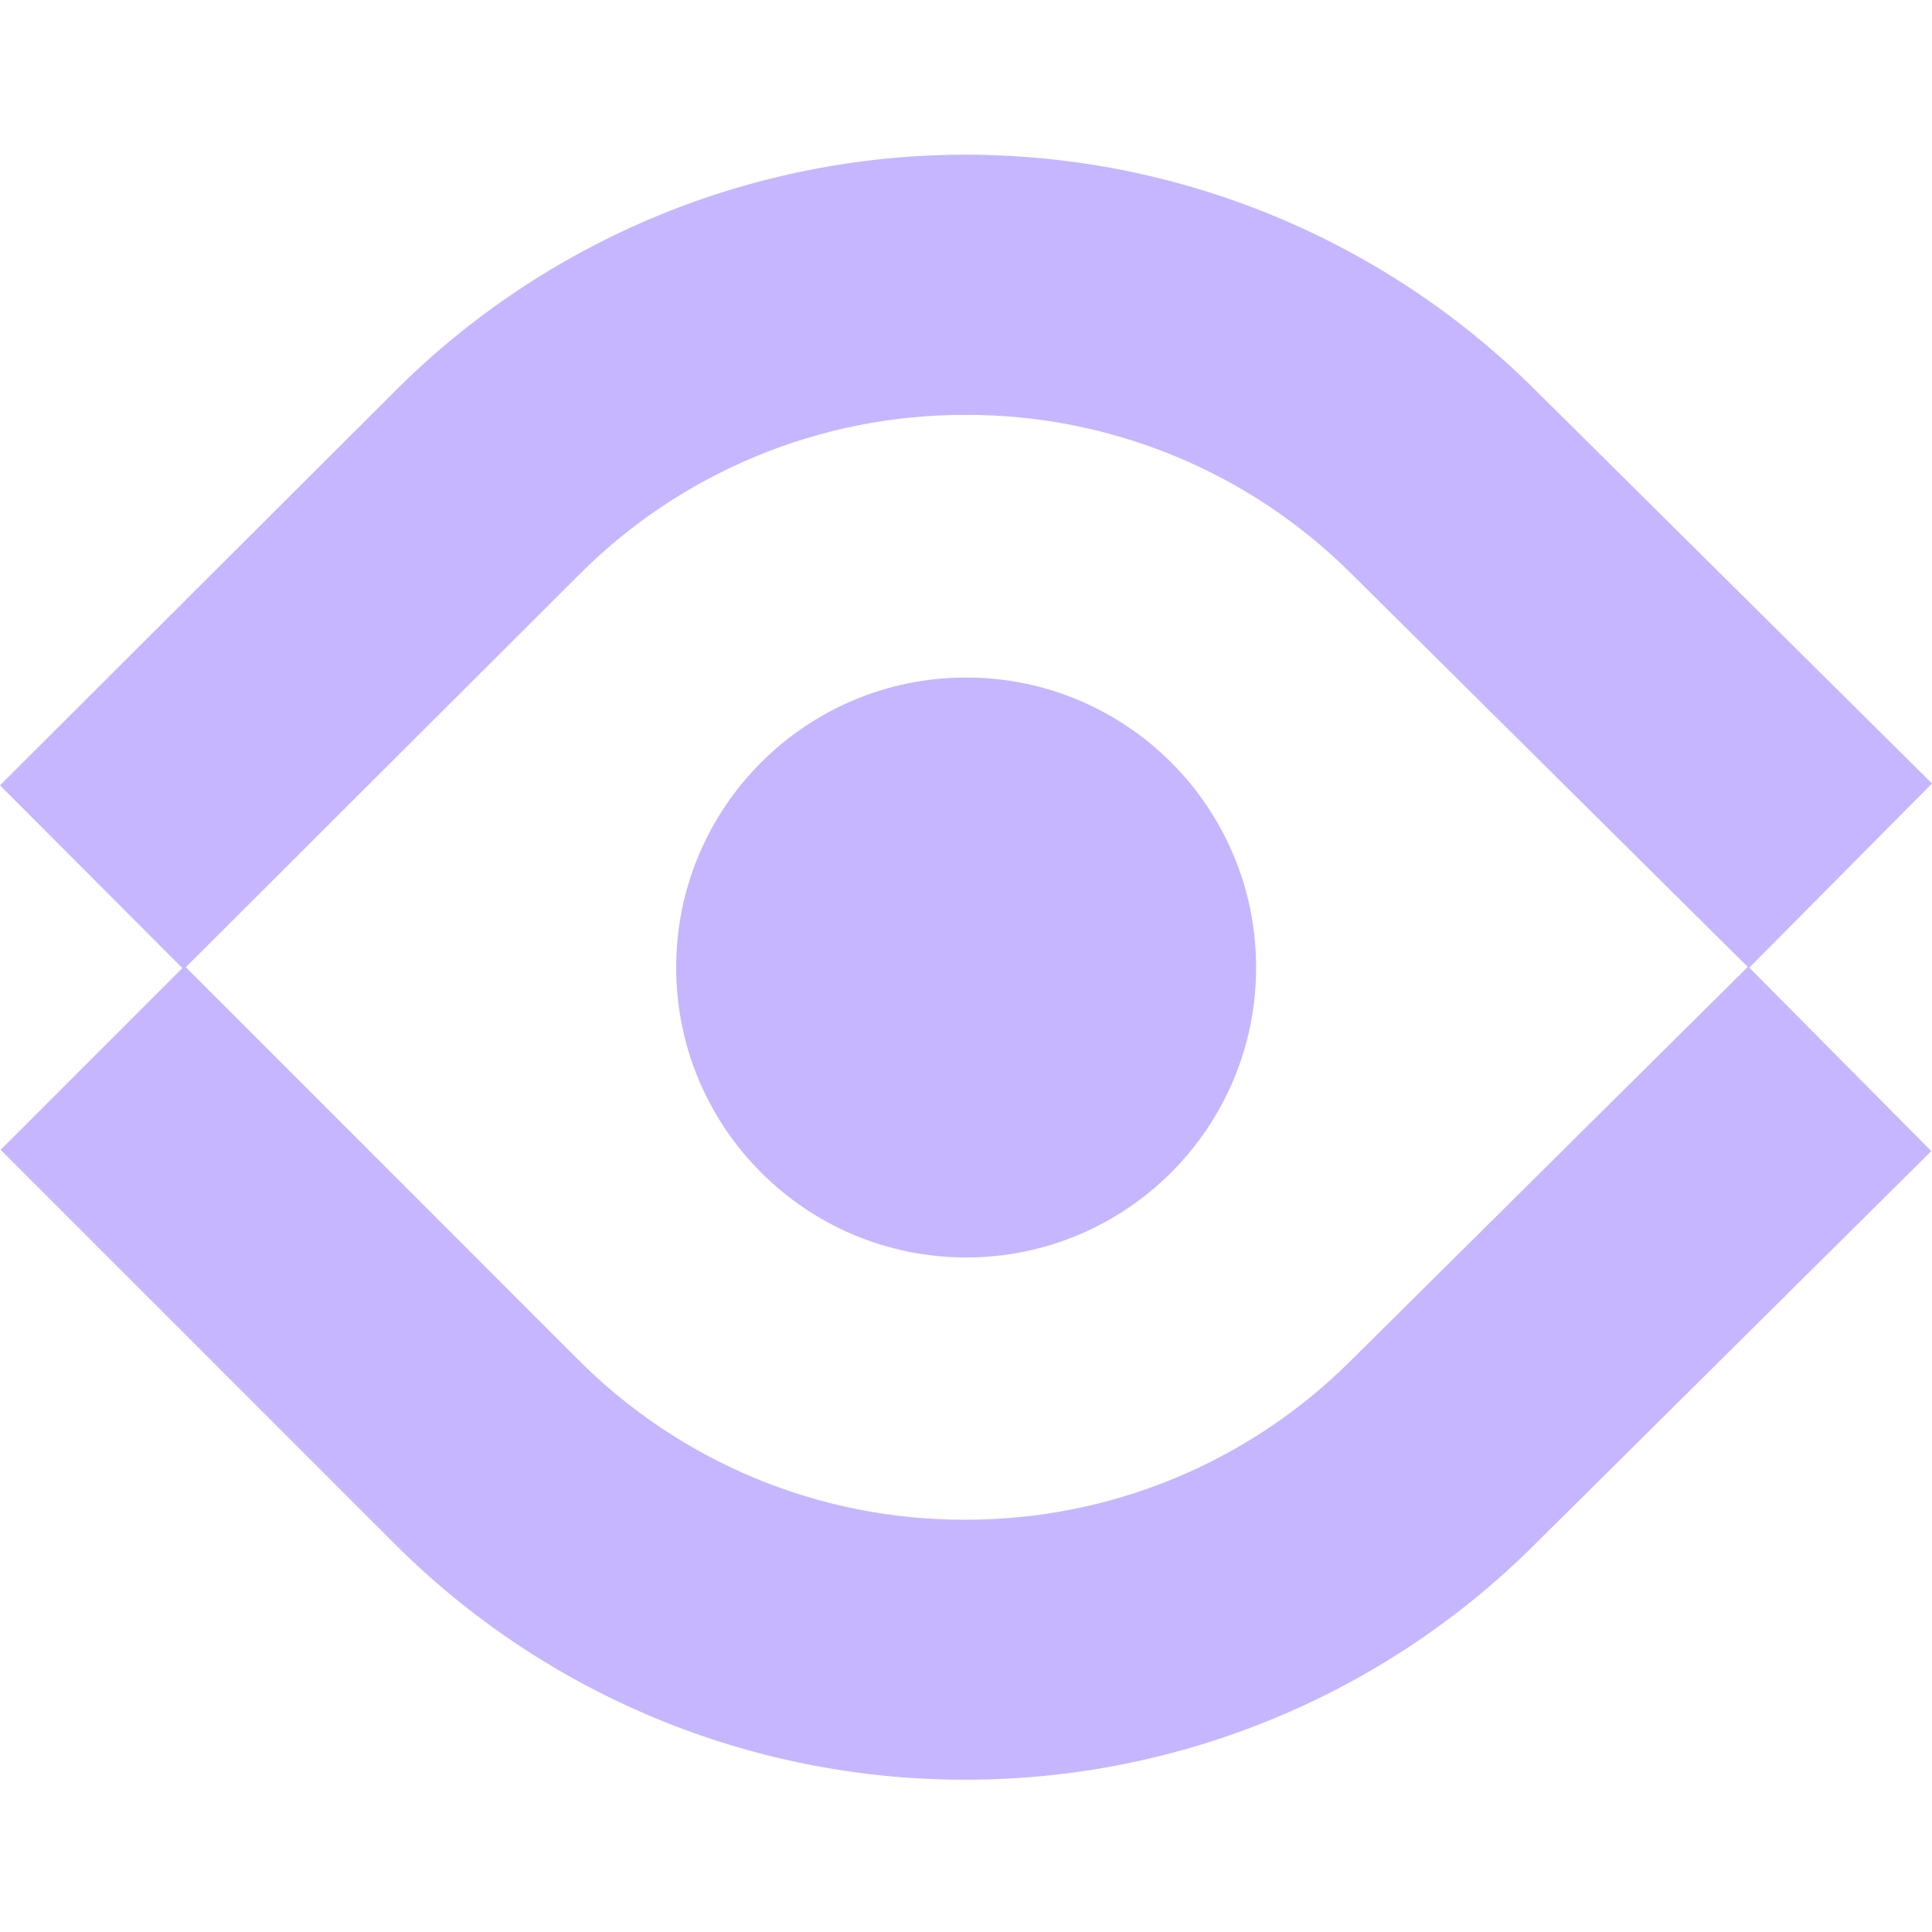
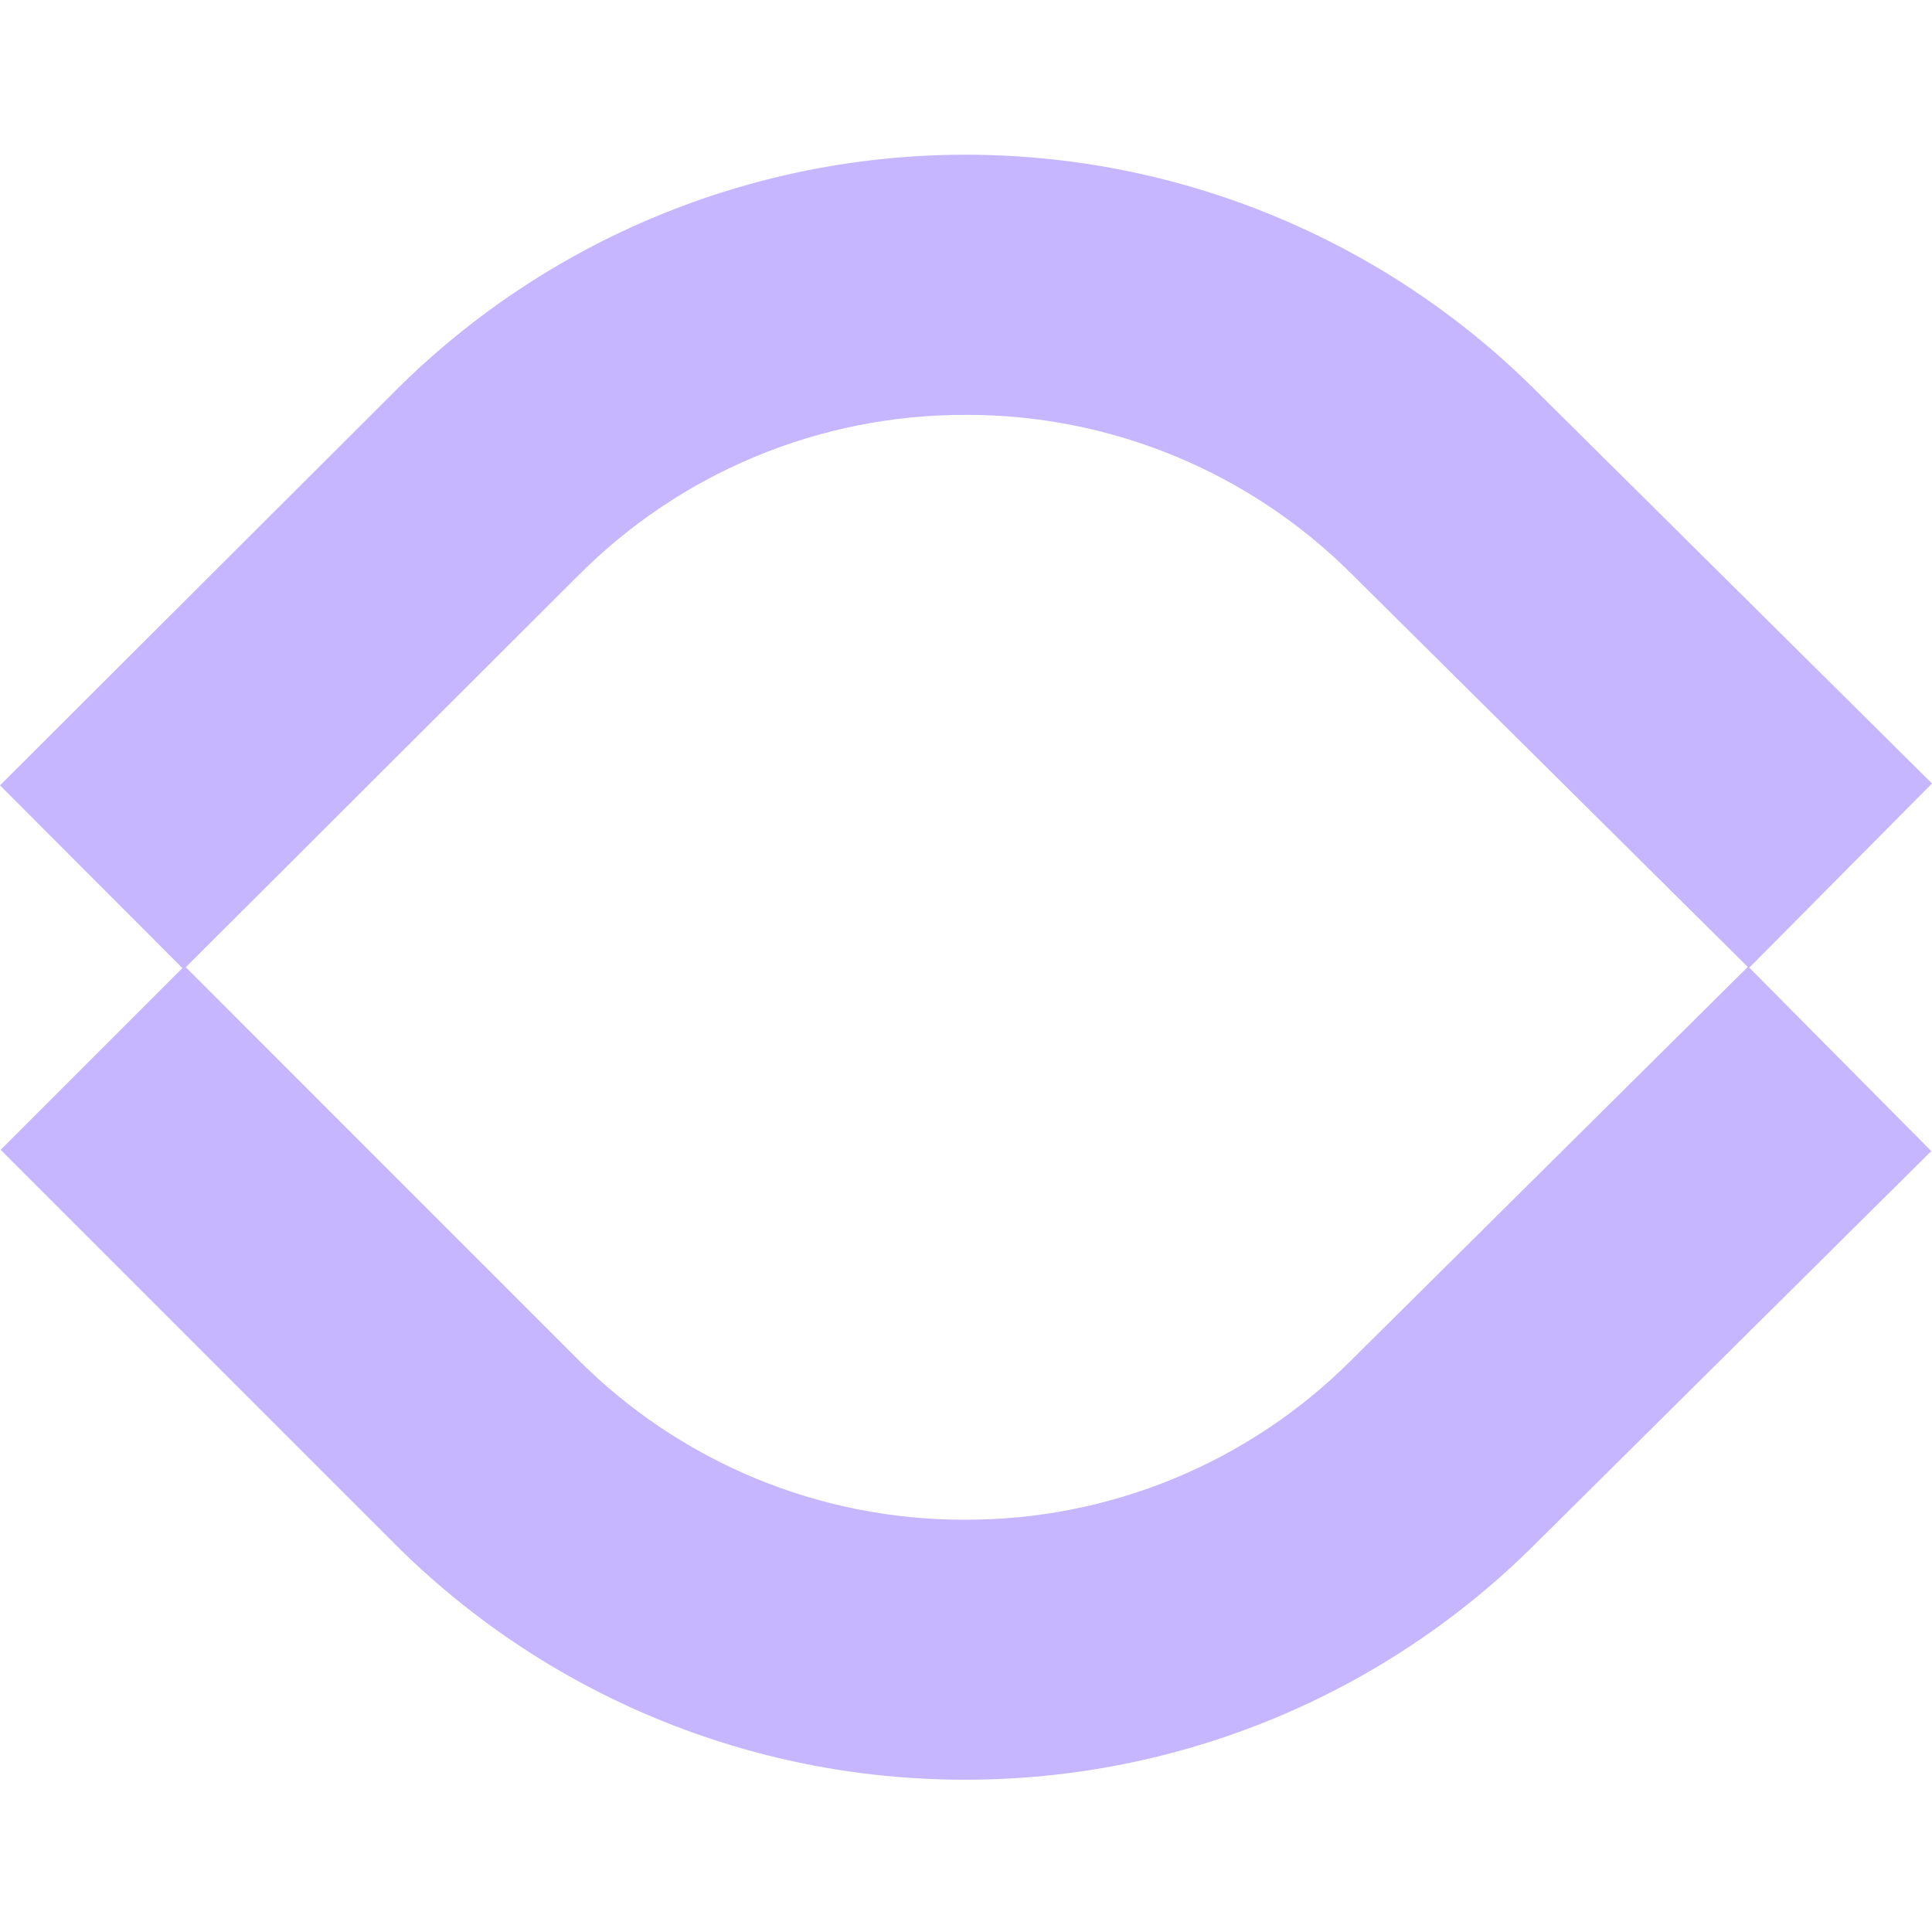
<svg xmlns="http://www.w3.org/2000/svg" width="512" height="512" viewBox="0 0 512 512" fill="none">
-   <path d="M256.039 333.233C298.477 333.233 332.879 298.831 332.879 256.394C332.879 213.956 298.477 179.554 256.039 179.554C213.602 179.554 179.199 213.956 179.199 256.394C179.199 298.831 213.602 333.233 256.039 333.233Z" fill="#C6B6FF" />
  <path d="M255.748 471.638H255.305C227.269 471.61 199.512 466.06 173.62 455.304C147.728 444.549 124.209 428.798 104.404 408.953L0.168 304.717L48.9 255.985L153.119 360.232C166.527 373.712 182.469 384.407 200.026 391.703C217.584 398.998 236.41 402.749 255.423 402.741H255.72C274.688 402.791 293.48 399.099 311.019 391.875C328.558 384.65 344.499 374.036 357.928 360.641L463.285 256.141L511.81 305.053L406.464 409.558C366.416 449.373 312.221 471.696 255.748 471.638V471.638Z" fill="#C6B6FF" />
  <path d="M48.67 256.886L0 208.126L104.617 103.711C144.634 63.657 198.901 41.105 255.52 41C312.139 40.895 366.489 63.246 406.655 103.151L512 207.634L463.475 256.545L358.13 152.04C344.701 138.647 328.761 128.036 311.225 120.813C293.688 113.589 274.899 109.896 255.933 109.945H255.636C236.62 109.933 217.789 113.683 200.228 120.977C182.666 128.272 166.721 138.967 153.31 152.449L48.67 256.886Z" fill="#C6B6FF" />
</svg>